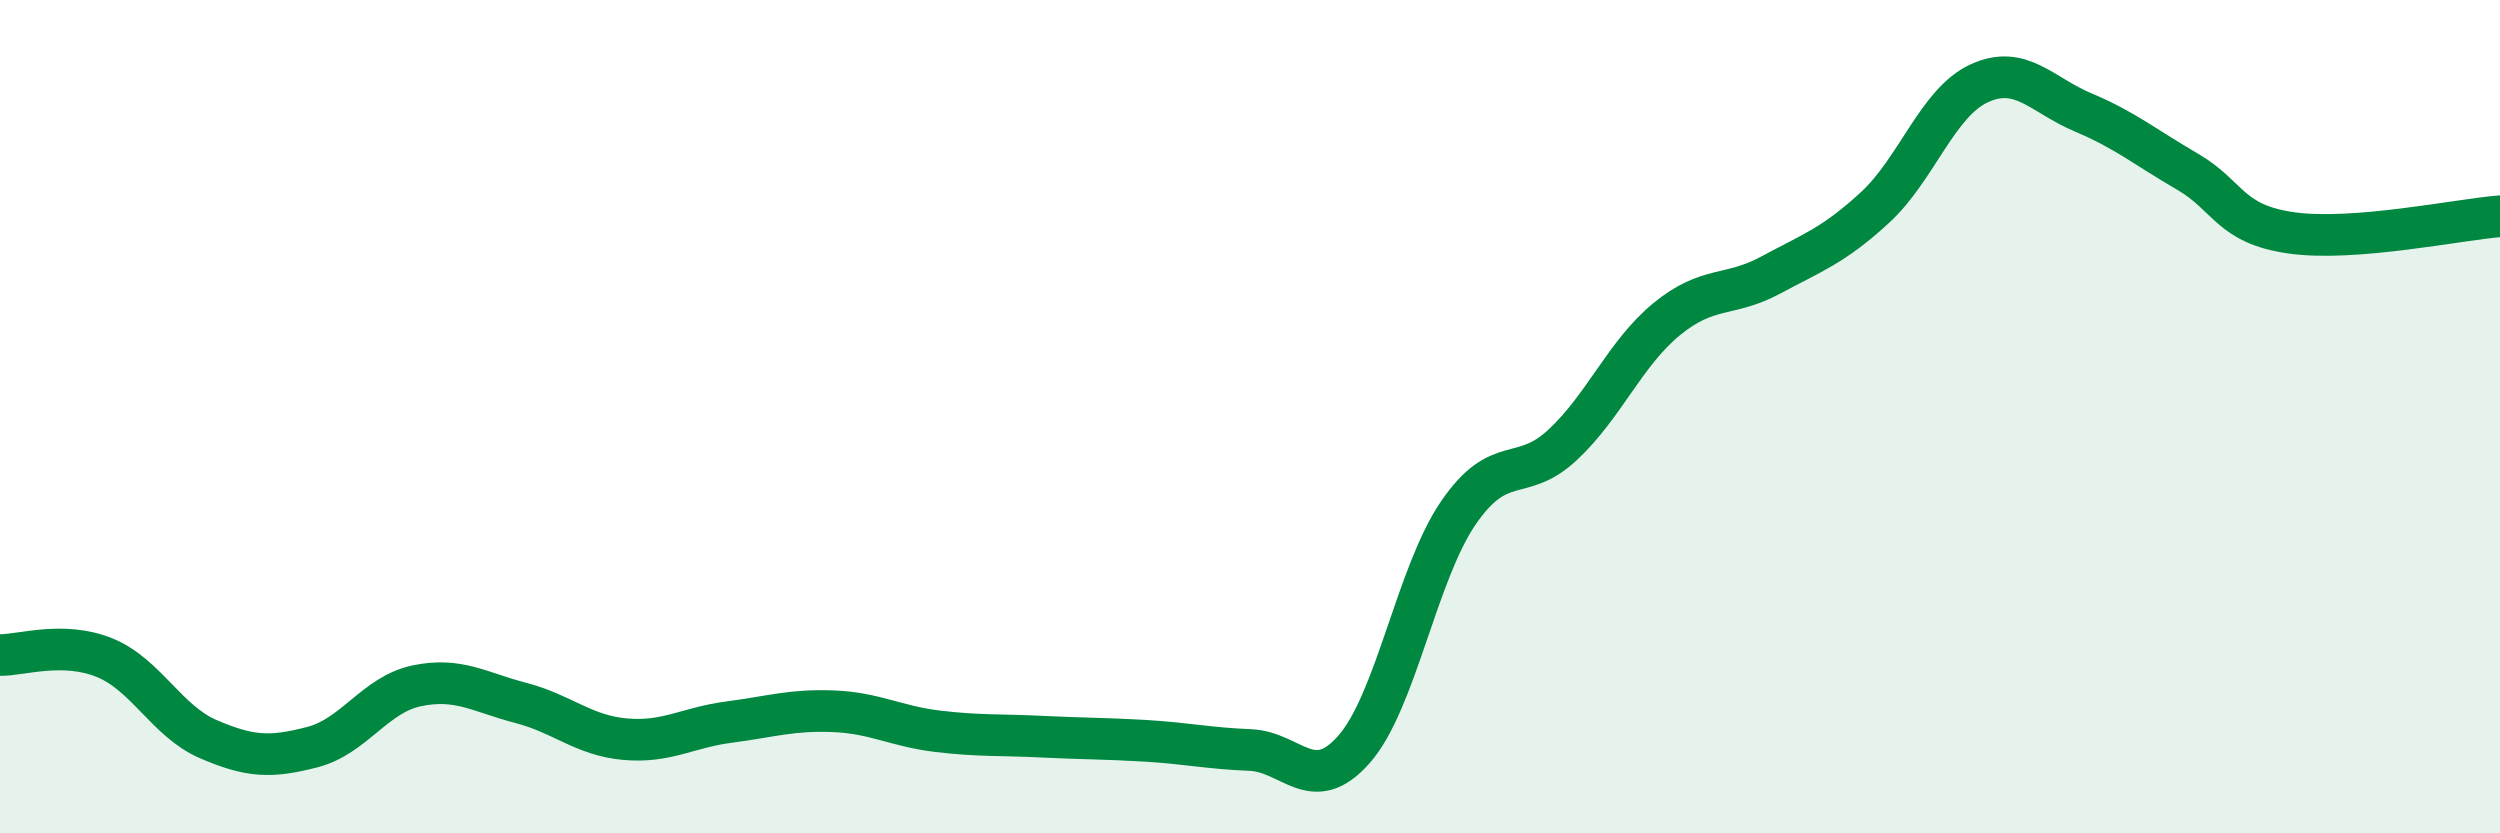
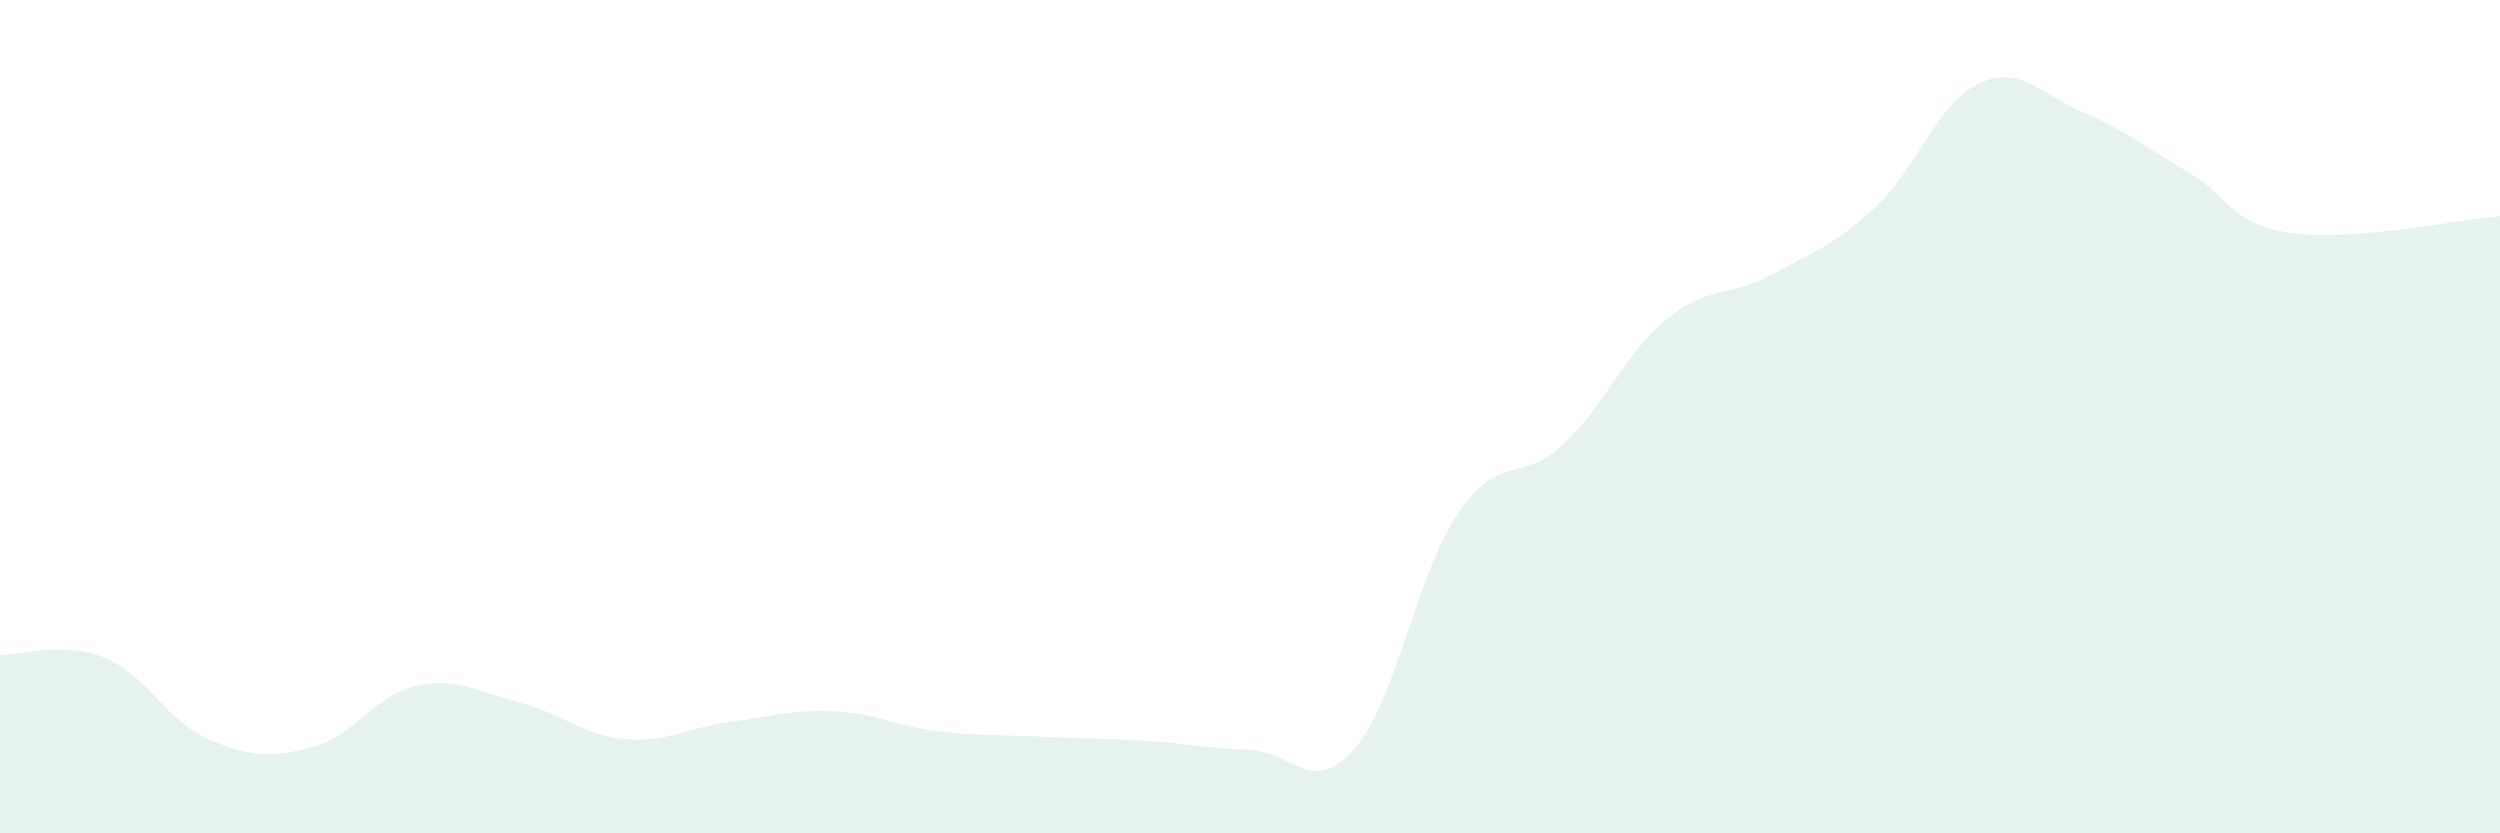
<svg xmlns="http://www.w3.org/2000/svg" width="60" height="20" viewBox="0 0 60 20">
  <path d="M 0,15.72 C 0.5,15.73 1.5,15.38 2.5,15.78 C 3.5,16.18 4,17.31 5,17.74 C 6,18.17 6.5,18.19 7.5,17.93 C 8.5,17.67 9,16.67 10,16.46 C 11,16.25 11.5,16.61 12.5,16.87 C 13.5,17.13 14,17.65 15,17.74 C 16,17.83 16.5,17.46 17.5,17.33 C 18.5,17.2 19,17.03 20,17.07 C 21,17.11 21.5,17.43 22.5,17.55 C 23.5,17.67 24,17.63 25,17.68 C 26,17.73 26.5,17.72 27.5,17.78 C 28.5,17.84 29,17.96 30,18 C 31,18.04 31.5,19.12 32.5,17.98 C 33.5,16.84 34,13.77 35,12.31 C 36,10.85 36.5,11.61 37.5,10.68 C 38.5,9.75 39,8.48 40,7.66 C 41,6.84 41.5,7.14 42.5,6.6 C 43.5,6.06 44,5.9 45,4.98 C 46,4.06 46.5,2.46 47.5,2 C 48.5,1.54 49,2.28 50,2.7 C 51,3.12 51.5,3.54 52.5,4.12 C 53.5,4.7 53.5,5.38 55,5.59 C 56.5,5.8 59,5.27 60,5.19L60 20L0 20Z" fill="#008740" opacity="0.1" stroke-linecap="round" stroke-linejoin="round" />
-   <path d="M 0,15.72 C 0.5,15.73 1.5,15.38 2.5,15.78 C 3.5,16.18 4,17.31 5,17.74 C 6,18.17 6.5,18.19 7.5,17.93 C 8.5,17.67 9,16.67 10,16.46 C 11,16.25 11.5,16.61 12.5,16.87 C 13.5,17.13 14,17.65 15,17.74 C 16,17.83 16.5,17.46 17.5,17.33 C 18.5,17.2 19,17.03 20,17.07 C 21,17.11 21.5,17.43 22.5,17.55 C 23.5,17.67 24,17.63 25,17.68 C 26,17.73 26.5,17.72 27.5,17.78 C 28.5,17.84 29,17.96 30,18 C 31,18.04 31.5,19.12 32.5,17.98 C 33.5,16.84 34,13.77 35,12.31 C 36,10.85 36.5,11.61 37.5,10.68 C 38.5,9.75 39,8.48 40,7.66 C 41,6.84 41.5,7.14 42.5,6.6 C 43.5,6.06 44,5.9 45,4.98 C 46,4.06 46.5,2.46 47.5,2 C 48.5,1.54 49,2.28 50,2.7 C 51,3.12 51.5,3.54 52.5,4.12 C 53.5,4.7 53.5,5.38 55,5.59 C 56.5,5.8 59,5.27 60,5.19" stroke="#008740" stroke-width="1" fill="none" stroke-linecap="round" stroke-linejoin="round" />
</svg>